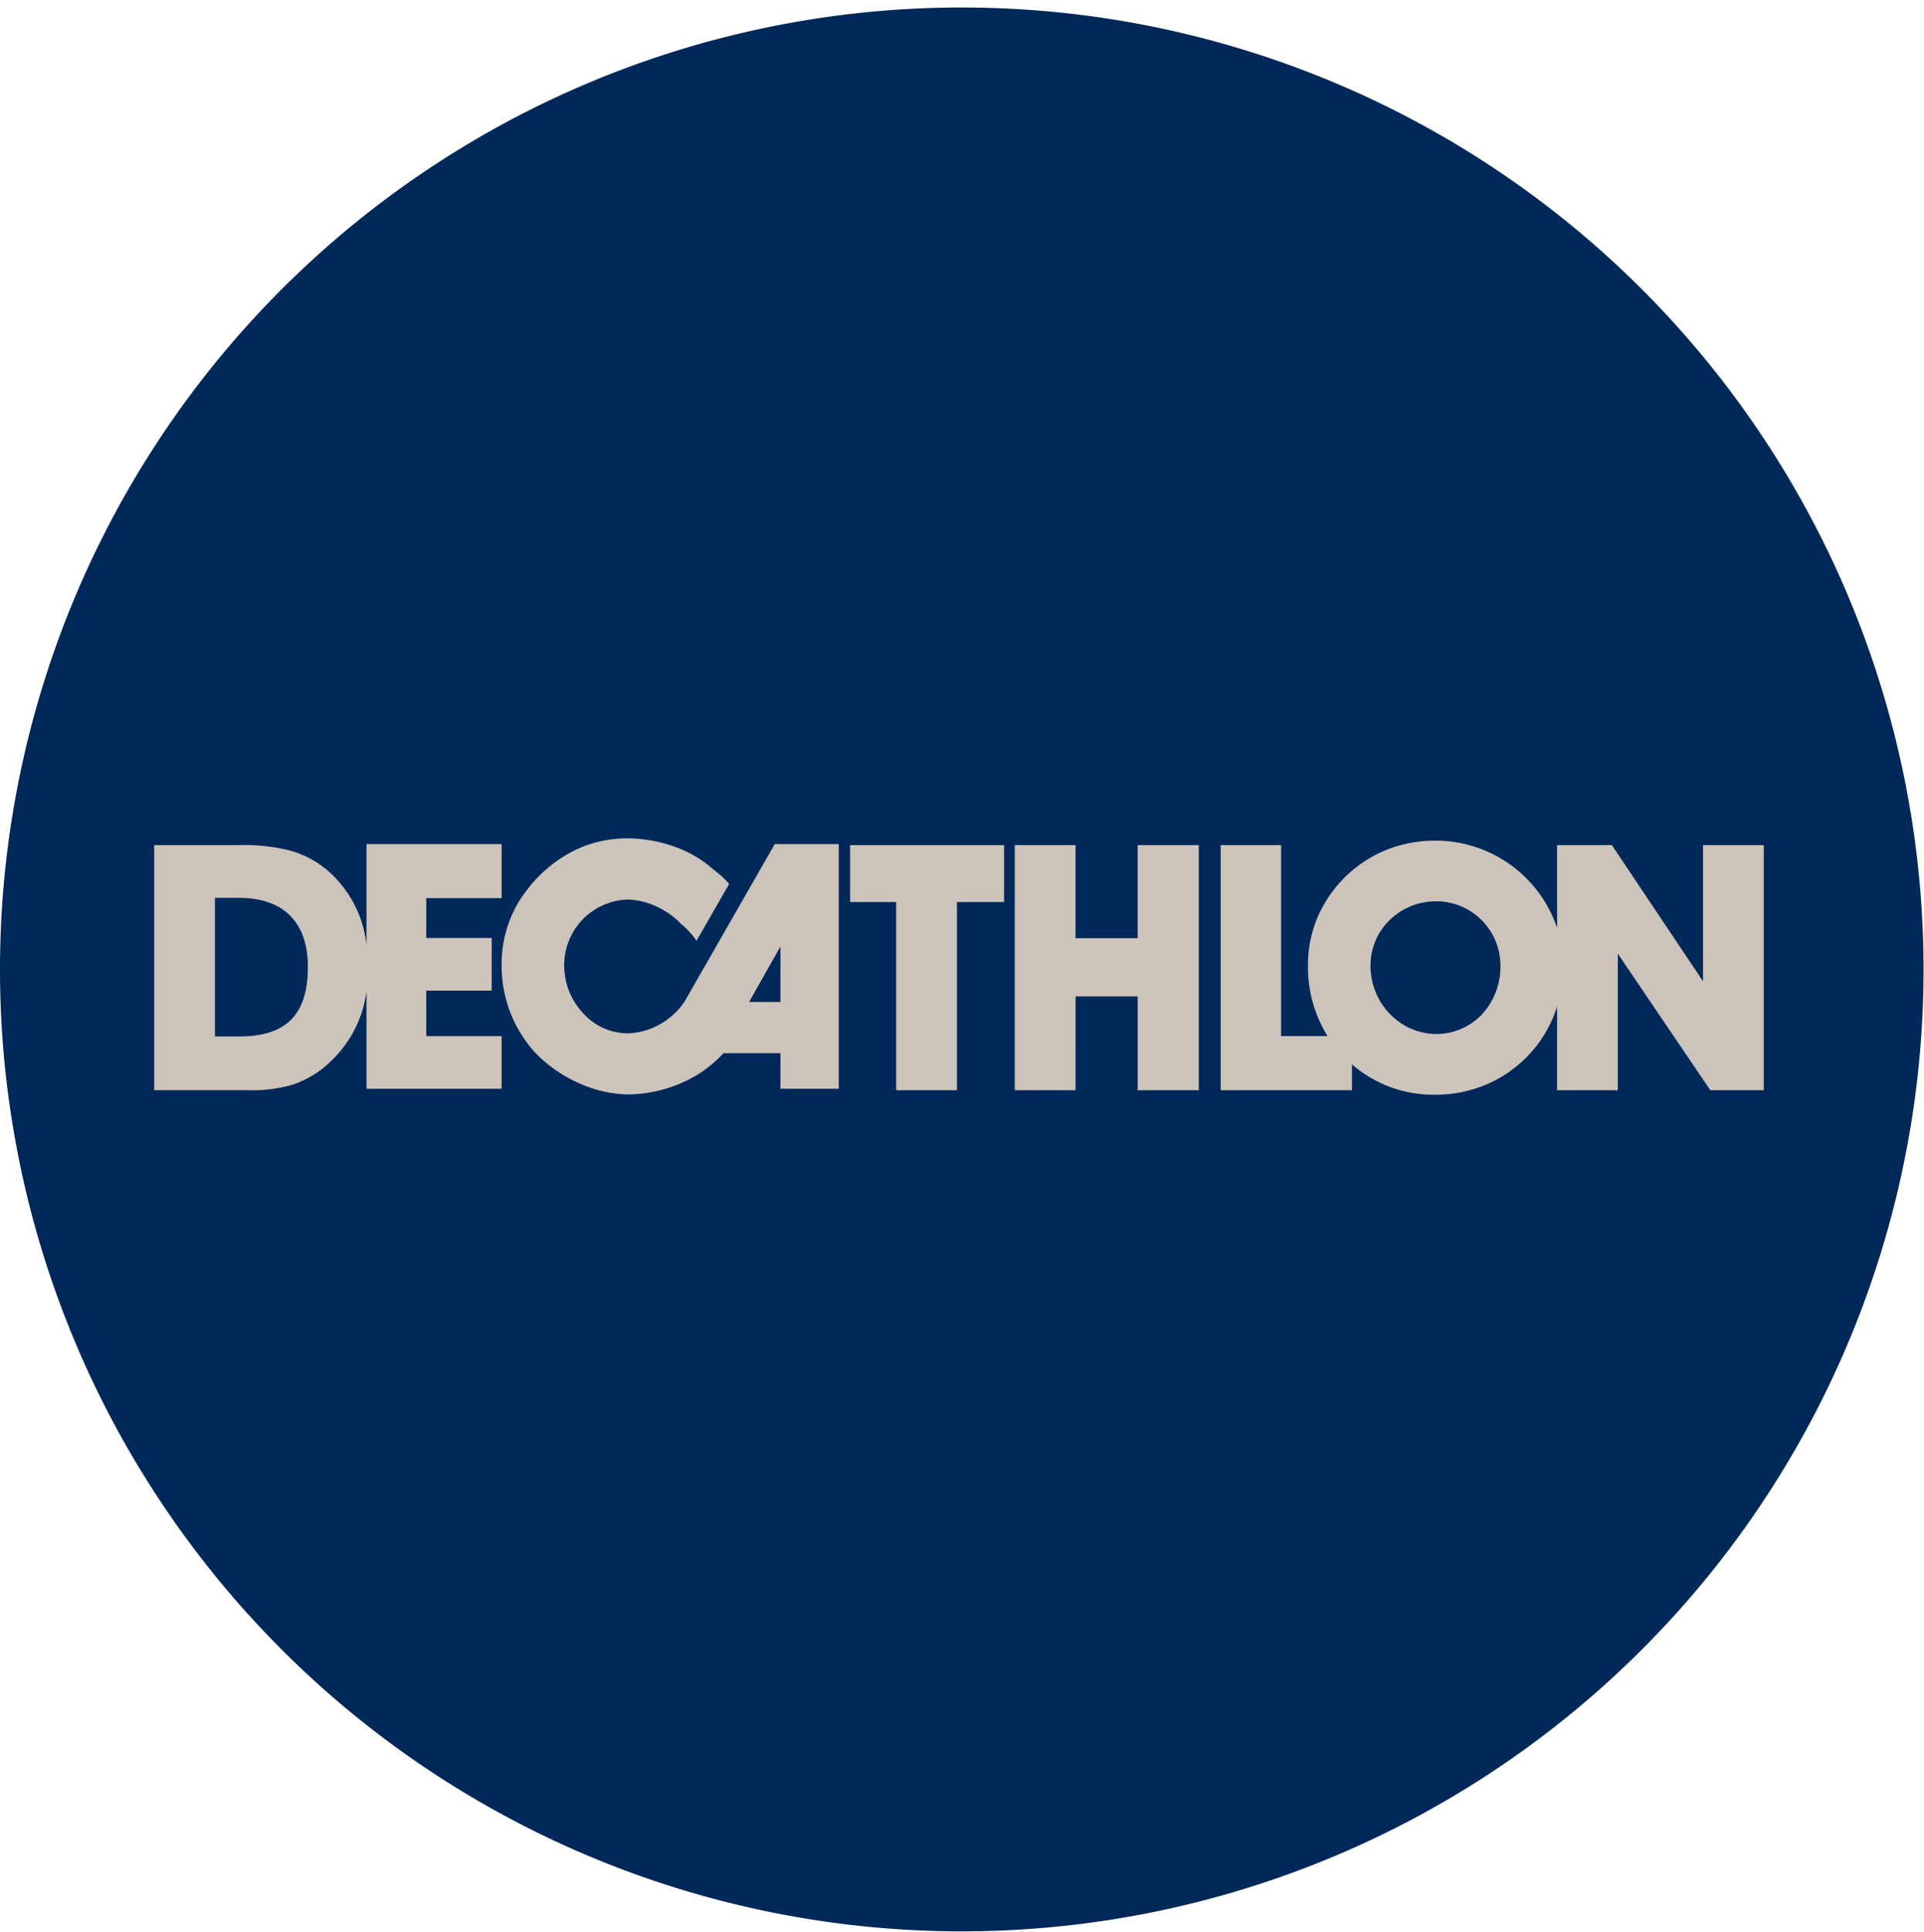
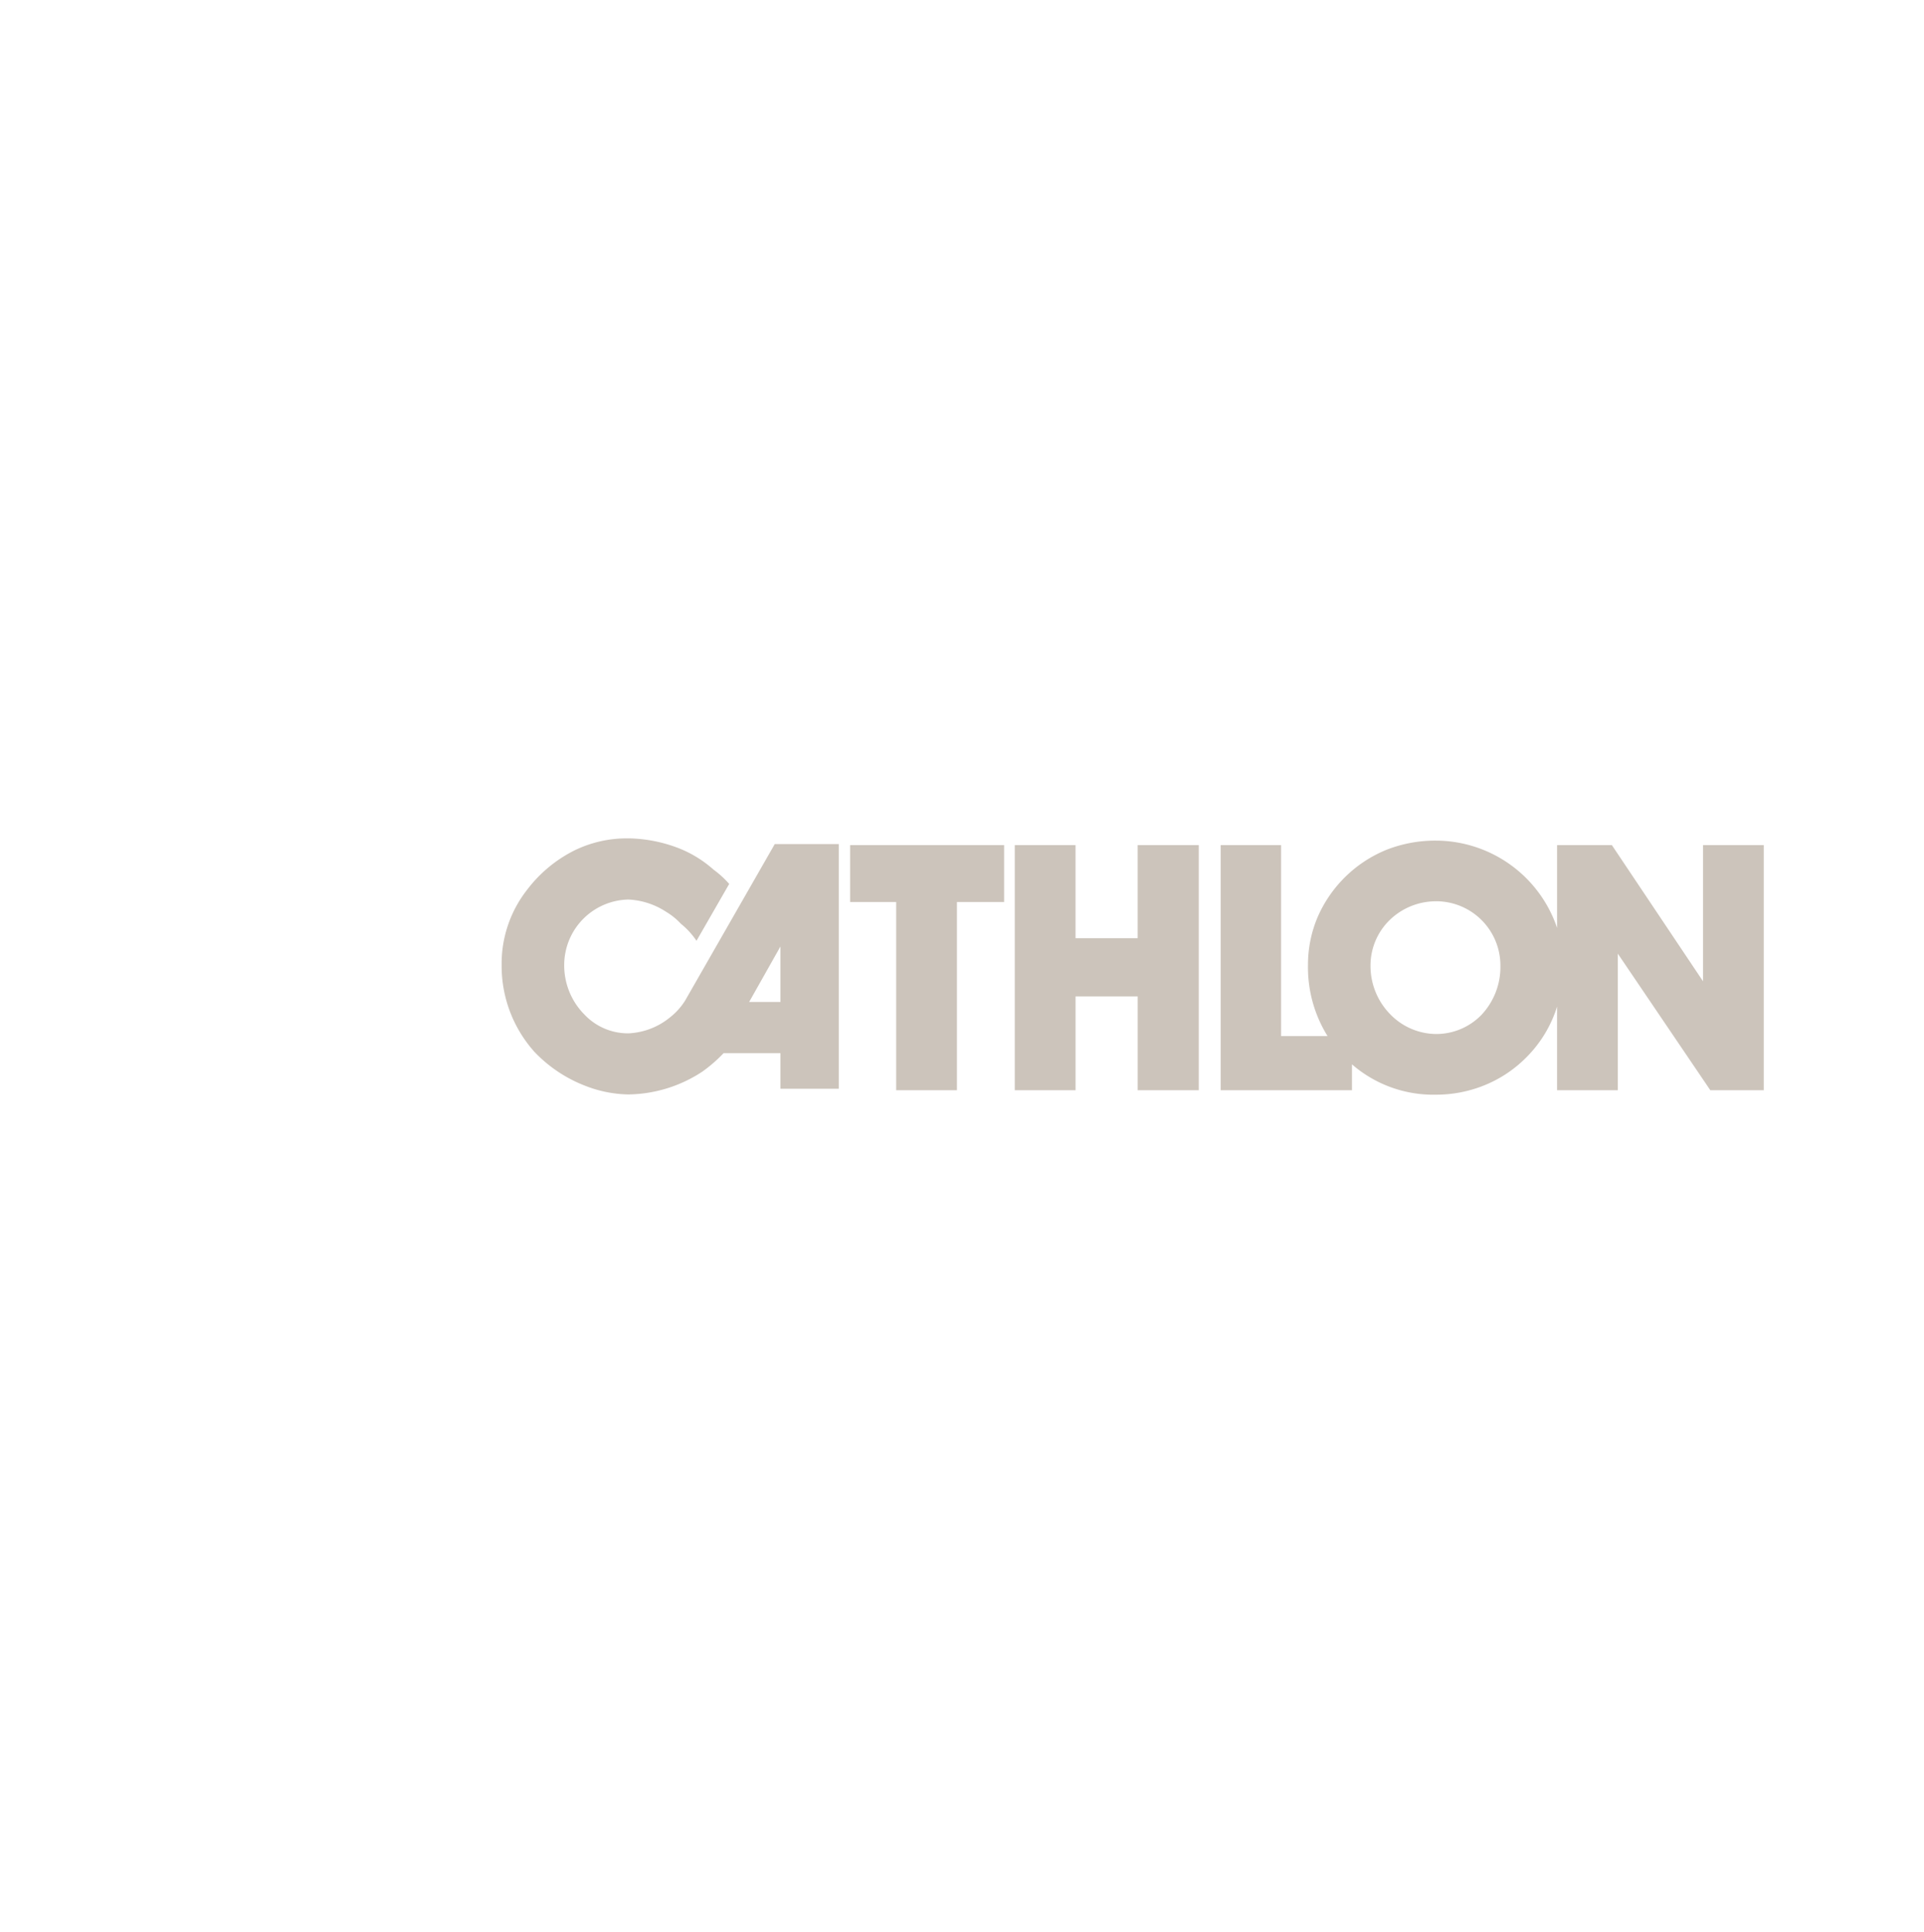
<svg xmlns="http://www.w3.org/2000/svg" id="CNX-LogosRetailersDE-Decathlon" width="257" height="258" viewBox="0 0 257 258">
  <defs>
    <clipPath id="clip-path">
      <path id="Clip_2" data-name="Clip 2" d="M0,0H256.94V256.94H0Z" transform="translate(0 0.06)" fill="none" />
    </clipPath>
  </defs>
  <g id="Group_8" data-name="Group 8">
    <g id="Group_3" data-name="Group 3" transform="translate(0 0.941)">
      <path id="Clip_2-2" data-name="Clip 2" d="M0,0H256.94V256.94H0Z" transform="translate(0 0.06)" fill="none" />
      <g id="Group_3-2" data-name="Group 3" clip-path="url(#clip-path)">
-         <path id="Fill_1" data-name="Fill 1" d="M256.94,128.47A128.47,128.47,0,1,1,128.47,0,128.471,128.471,0,0,1,256.94,128.47" transform="translate(0 0.06)" fill="#002858" />
-       </g>
+         </g>
    </g>
    <path id="Fill_4" data-name="Fill 4" d="M124.777,34.233a16.55,16.55,0,0,1-11.194-4.055v3.457H96.046V.9h8.069V26.408h6.208a17.378,17.378,0,0,1-2.615-9.483A16.276,16.276,0,0,1,109,10.507a17.04,17.04,0,0,1,9.241-9A17.817,17.817,0,0,1,124.824.3a17.138,17.138,0,0,1,16.158,11.658V.9H148.3l12.174,18.185V.9h8.113V33.636h-7.136L149.095,15.4V33.635H140.98V22.469A16.488,16.488,0,0,1,137,29.121a16.672,16.672,0,0,1-5.587,3.8A17.182,17.182,0,0,1,124.777,34.233Zm.1-25.829a8.876,8.876,0,0,0-6.263,2.51,8.474,8.474,0,0,0-2.554,6.1,9.193,9.193,0,0,0,2.646,6.491,8.622,8.622,0,0,0,6.075,2.624,8.416,8.416,0,0,0,6.1-2.556,9.326,9.326,0,0,0,2.53-6.56A8.583,8.583,0,0,0,124.873,8.4ZM16.911,34.2a16.476,16.476,0,0,1-5.692-1.134A18.577,18.577,0,0,1,4.369,28.5,17.2,17.2,0,0,1,0,16.913,15.991,15.991,0,0,1,3.419,6.844,18.1,18.1,0,0,1,9.684,1.63,15.9,15.9,0,0,1,16.754,0c.116,0,.228,0,.345,0a19.5,19.5,0,0,1,6.585,1.324,15.6,15.6,0,0,1,4.625,2.856A12.8,12.8,0,0,1,30.34,6.021l.058.061-4.37,7.6A10.3,10.3,0,0,0,23.939,11.4a9.121,9.121,0,0,0-2-1.611,9.982,9.982,0,0,0-5.031-1.618,8.751,8.751,0,0,0-8.551,8.739,9.31,9.31,0,0,0,2.7,6.619,8.008,8.008,0,0,0,5.7,2.51c.113,0,.227,0,.341-.008a9.422,9.422,0,0,0,5.412-2.14,8.741,8.741,0,0,0,2-2.229L36.48.765h8.553V33.442H37.241V28.693h-7.6a19.335,19.335,0,0,1-2.849,2.47A18.333,18.333,0,0,1,16.911,34.2Zm20.33-19.761-4.181,7.411h4.181ZM76.658,33.637H68.543V.9h8.115v12.43h8.3V.9h8.162V33.635H84.961V21.11h-8.3V33.636Zm-15.839,0H52.7V8.5H46.548V.9H67.116V8.5h-6.3V33.635Z" transform="translate(67.007 111.968)" fill="#ccc4bb" />
-     <path id="Fill_6" data-name="Fill 6" d="M12.453,32.871H0V.137H11.334a24.832,24.832,0,0,1,6.885.748A13.126,13.126,0,0,1,23.74,4.05a15.347,15.347,0,0,1,4.62,9.419V0H46.409V7.218H36.339v5.321H45.08V19.57H36.339v6.081H46.41v7.028H28.36v-13a15.635,15.635,0,0,1-4.573,9.14,13.484,13.484,0,0,1-5.248,3.3A19.2,19.2,0,0,1,12.453,32.871ZM8.116,7.181V25.69h3.265c3.147,0,5.4-.73,6.9-2.233,1.51-1.52,2.244-3.831,2.245-7.067,0-5.938-3.263-9.209-9.189-9.209Z" transform="translate(20.597 112.731)" fill="#ccc4bb" />
  </g>
</svg>